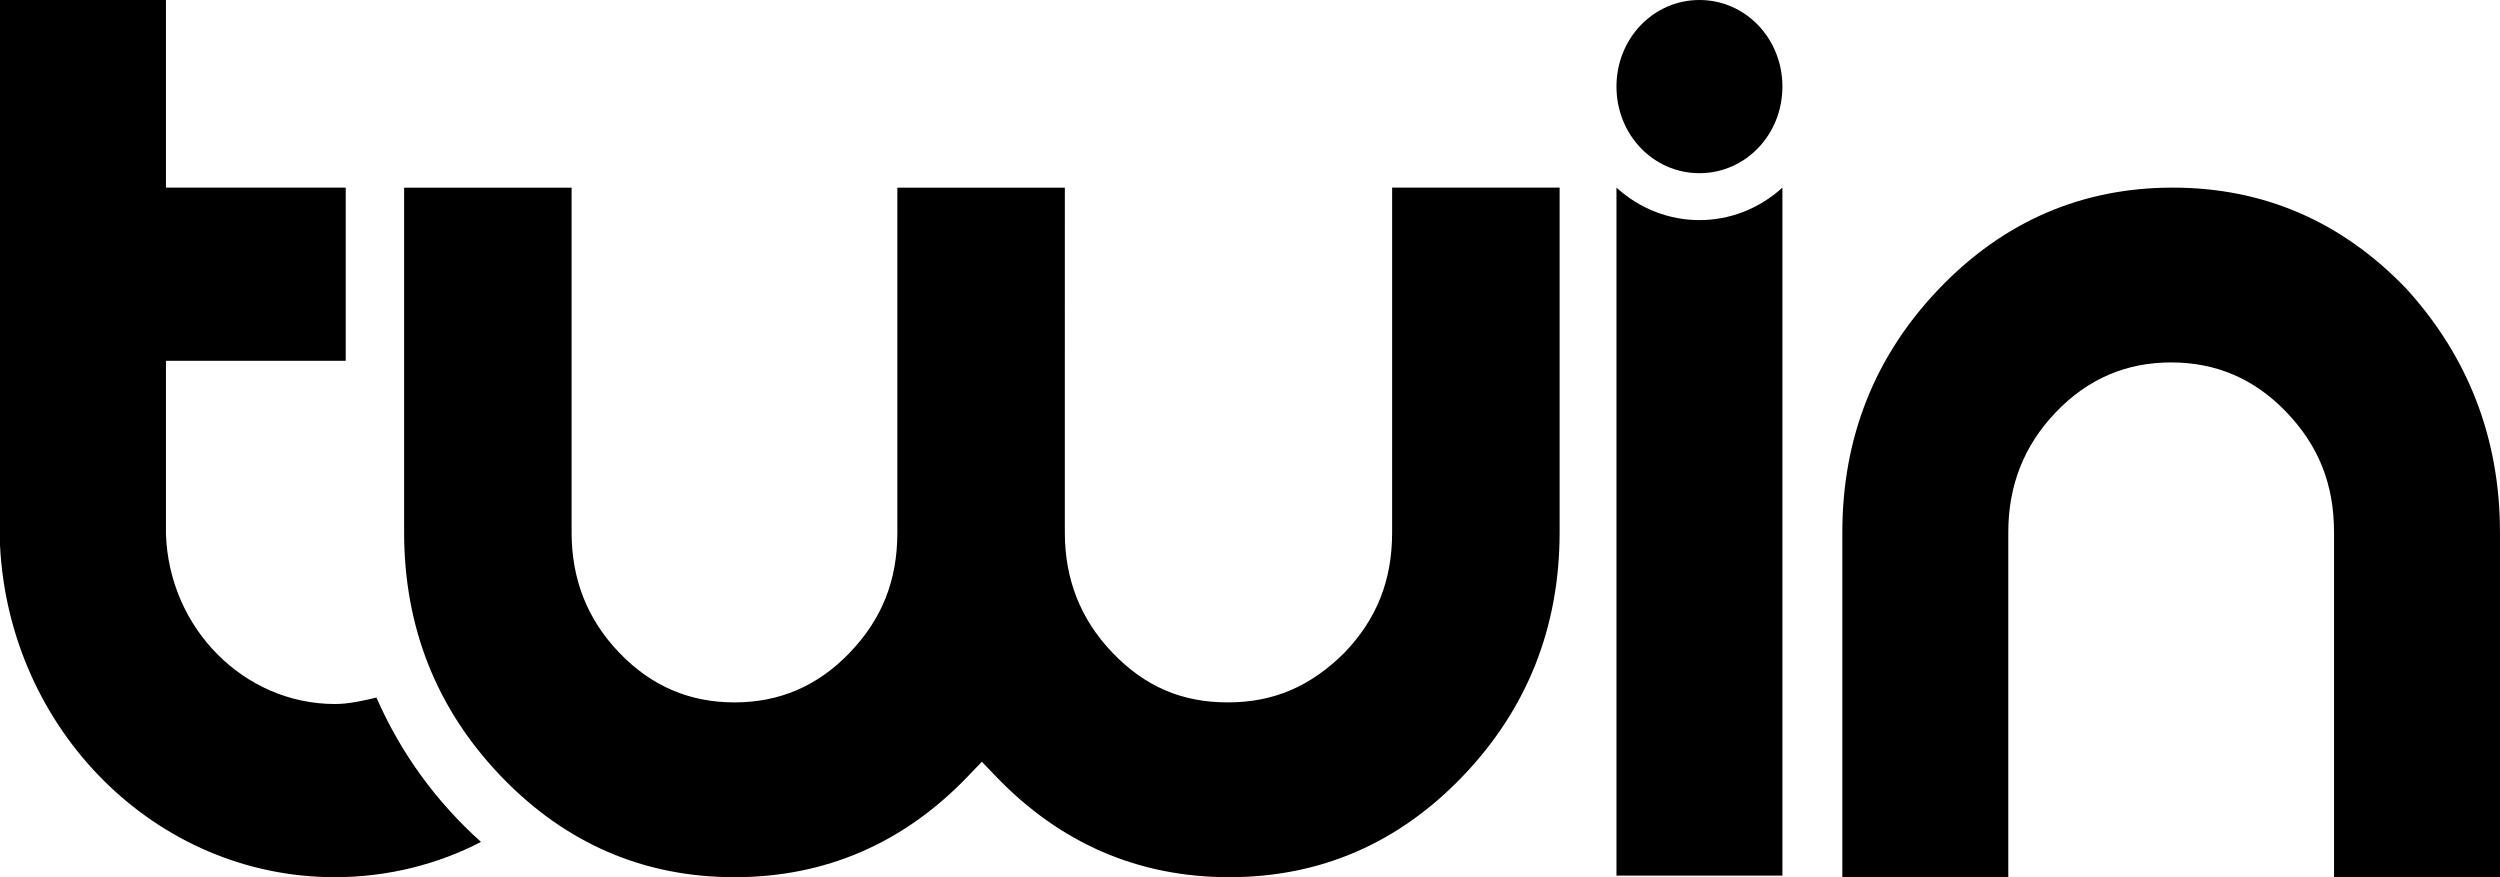
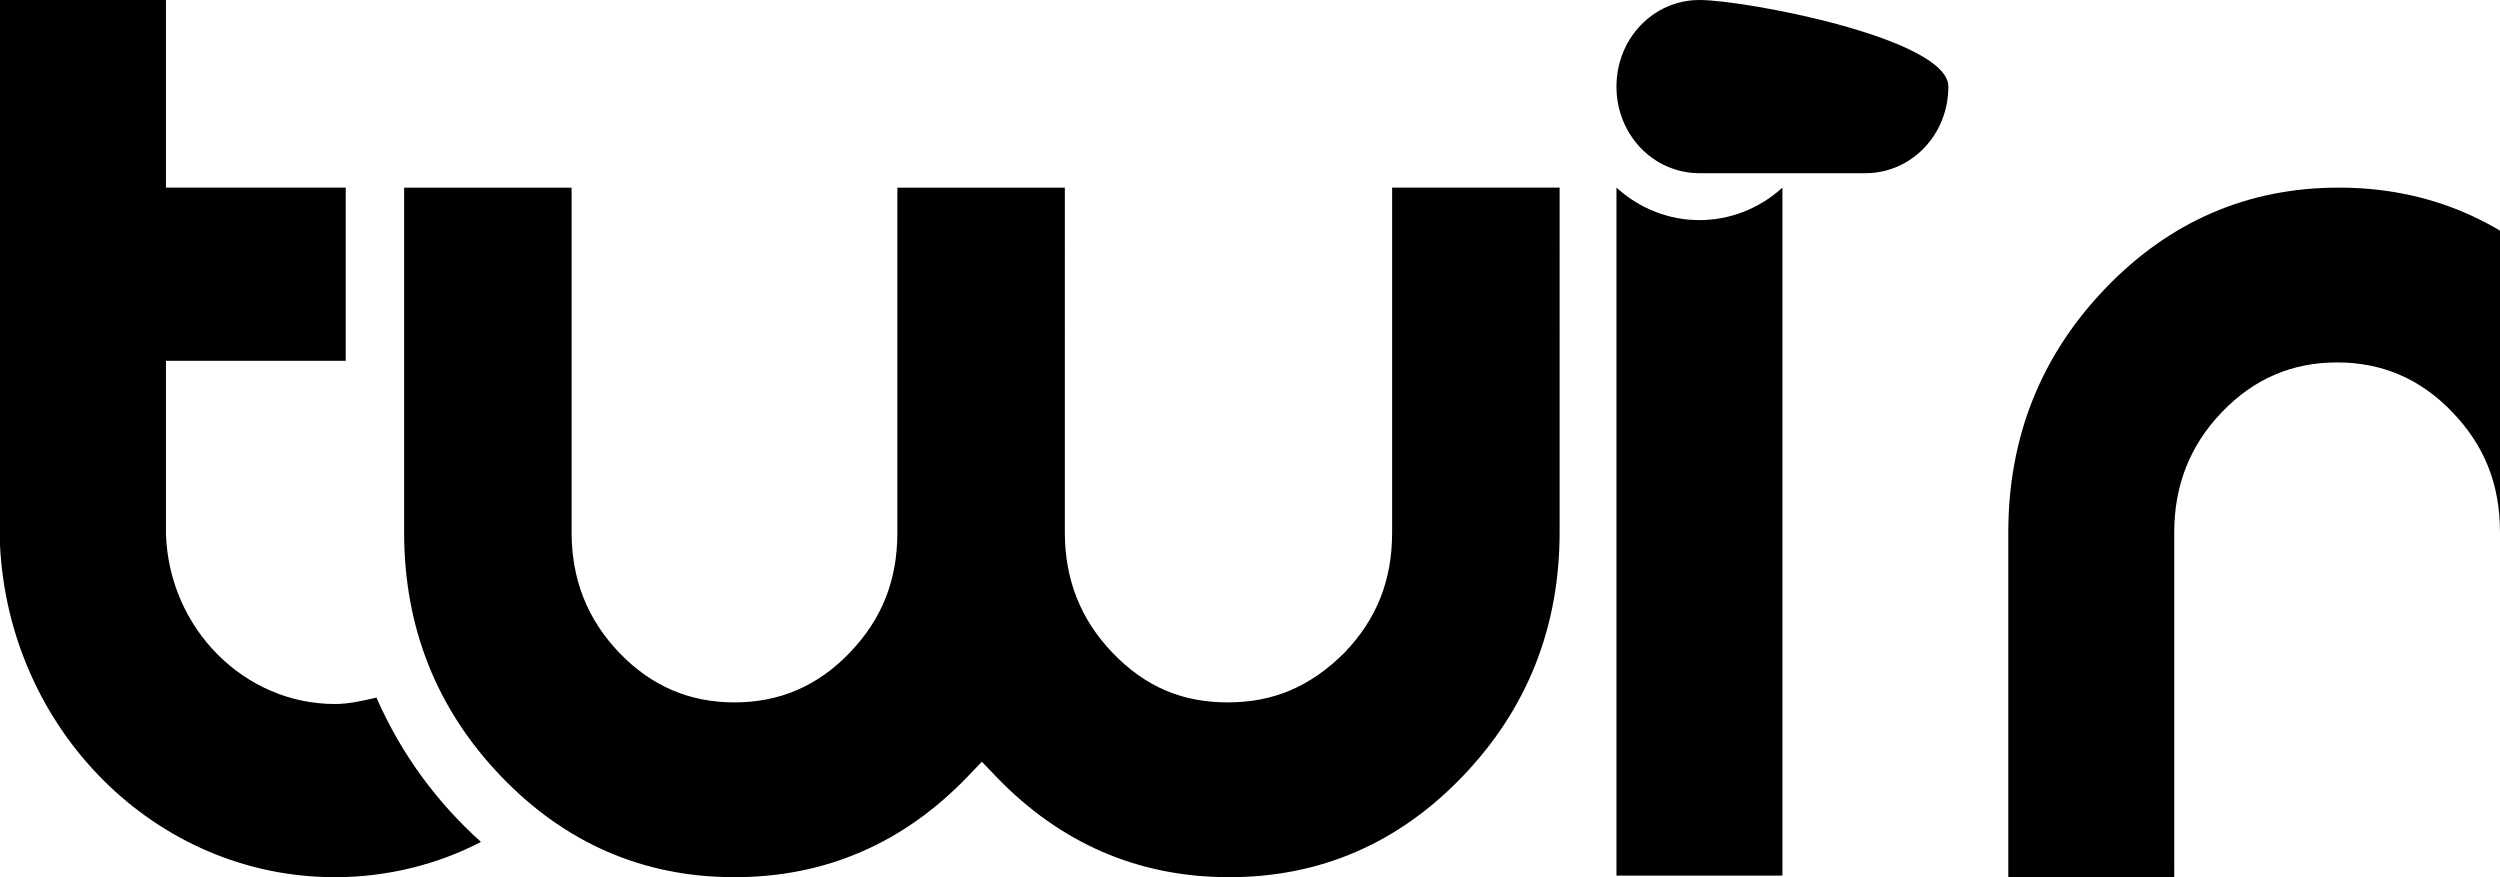
<svg xmlns="http://www.w3.org/2000/svg" width="228" height="80" fill="none" viewBox="0 0 228 80">
-   <path fill-rule="evenodd" d="M30.55 64.205c1.26 0 2.522-.293 3.783-.585 2.242 5.119 5.465 9.506 9.53 13.162C39.937 78.83 35.313 80 30.548 80 14.154 80 .841 66.545 0 49.726V0h15.135v17.112H31.53v15.795H15.135v15.795c.28 8.629 7.147 15.503 15.414 15.503m96.413-15.65c0 4.388-1.402 7.898-4.345 10.97-3.083 3.071-6.446 4.533-10.65 4.533s-7.567-1.462-10.51-4.533-4.344-6.728-4.344-10.97V17.113H81.839v31.444c0 4.387-1.401 7.897-4.344 10.969s-6.446 4.533-10.51 4.533-7.568-1.462-10.51-4.533-4.345-6.728-4.345-10.97V17.113H36.856v31.444c0 8.629 2.942 16.088 8.828 22.23C51.57 76.93 58.717 80 66.984 80c8.269 0 15.416-3.071 21.301-9.214l1.261-1.316 1.262 1.316C96.693 76.93 103.84 80 112.108 80s15.415-3.071 21.301-9.214c5.885-6.142 8.828-13.601 8.828-22.23V17.112h-15.274zm101.037 0V80h-15.135V48.556c0-4.388-1.401-7.898-4.344-10.97-2.943-3.07-6.446-4.533-10.51-4.533s-7.567 1.463-10.51 4.534-4.344 6.727-4.344 10.969V80h-15.135V48.556c0-8.63 2.943-16.088 8.829-22.23 5.885-6.143 13.032-9.215 21.3-9.215s15.415 3.072 21.301 9.214c5.605 6.143 8.548 13.602 8.548 22.23m-73.01-32.76c4.204 0 7.567-3.51 7.567-7.897S159.194 0 154.99 0s-7.568 3.51-7.568 7.898c0 4.387 3.363 7.897 7.568 7.897m-7.568 1.316c4.344 3.95 10.791 3.95 15.135 0v62.743h-15.135z" clip-rule="evenodd" style="fill: rgb(0, 0, 0);" />
+   <path fill-rule="evenodd" d="M30.55 64.205c1.26 0 2.522-.293 3.783-.585 2.242 5.119 5.465 9.506 9.53 13.162C39.937 78.83 35.313 80 30.548 80 14.154 80 .841 66.545 0 49.726V0h15.135v17.112H31.53v15.795H15.135v15.795c.28 8.629 7.147 15.503 15.414 15.503m96.413-15.65c0 4.388-1.402 7.898-4.345 10.97-3.083 3.071-6.446 4.533-10.65 4.533s-7.567-1.462-10.51-4.533-4.344-6.728-4.344-10.97V17.113H81.839v31.444c0 4.387-1.401 7.897-4.344 10.969s-6.446 4.533-10.51 4.533-7.568-1.462-10.51-4.533-4.345-6.728-4.345-10.97V17.113H36.856v31.444c0 8.629 2.942 16.088 8.828 22.23C51.57 76.93 58.717 80 66.984 80c8.269 0 15.416-3.071 21.301-9.214l1.261-1.316 1.262 1.316C96.693 76.93 103.84 80 112.108 80s15.415-3.071 21.301-9.214c5.885-6.142 8.828-13.601 8.828-22.23V17.112h-15.274zm101.037 0V80V48.556c0-4.388-1.401-7.898-4.344-10.97-2.943-3.07-6.446-4.533-10.51-4.533s-7.567 1.463-10.51 4.534-4.344 6.727-4.344 10.969V80h-15.135V48.556c0-8.63 2.943-16.088 8.829-22.23 5.885-6.143 13.032-9.215 21.3-9.215s15.415 3.072 21.301 9.214c5.605 6.143 8.548 13.602 8.548 22.23m-73.01-32.76c4.204 0 7.567-3.51 7.567-7.897S159.194 0 154.99 0s-7.568 3.51-7.568 7.898c0 4.387 3.363 7.897 7.568 7.897m-7.568 1.316c4.344 3.95 10.791 3.95 15.135 0v62.743h-15.135z" clip-rule="evenodd" style="fill: rgb(0, 0, 0);" />
</svg>